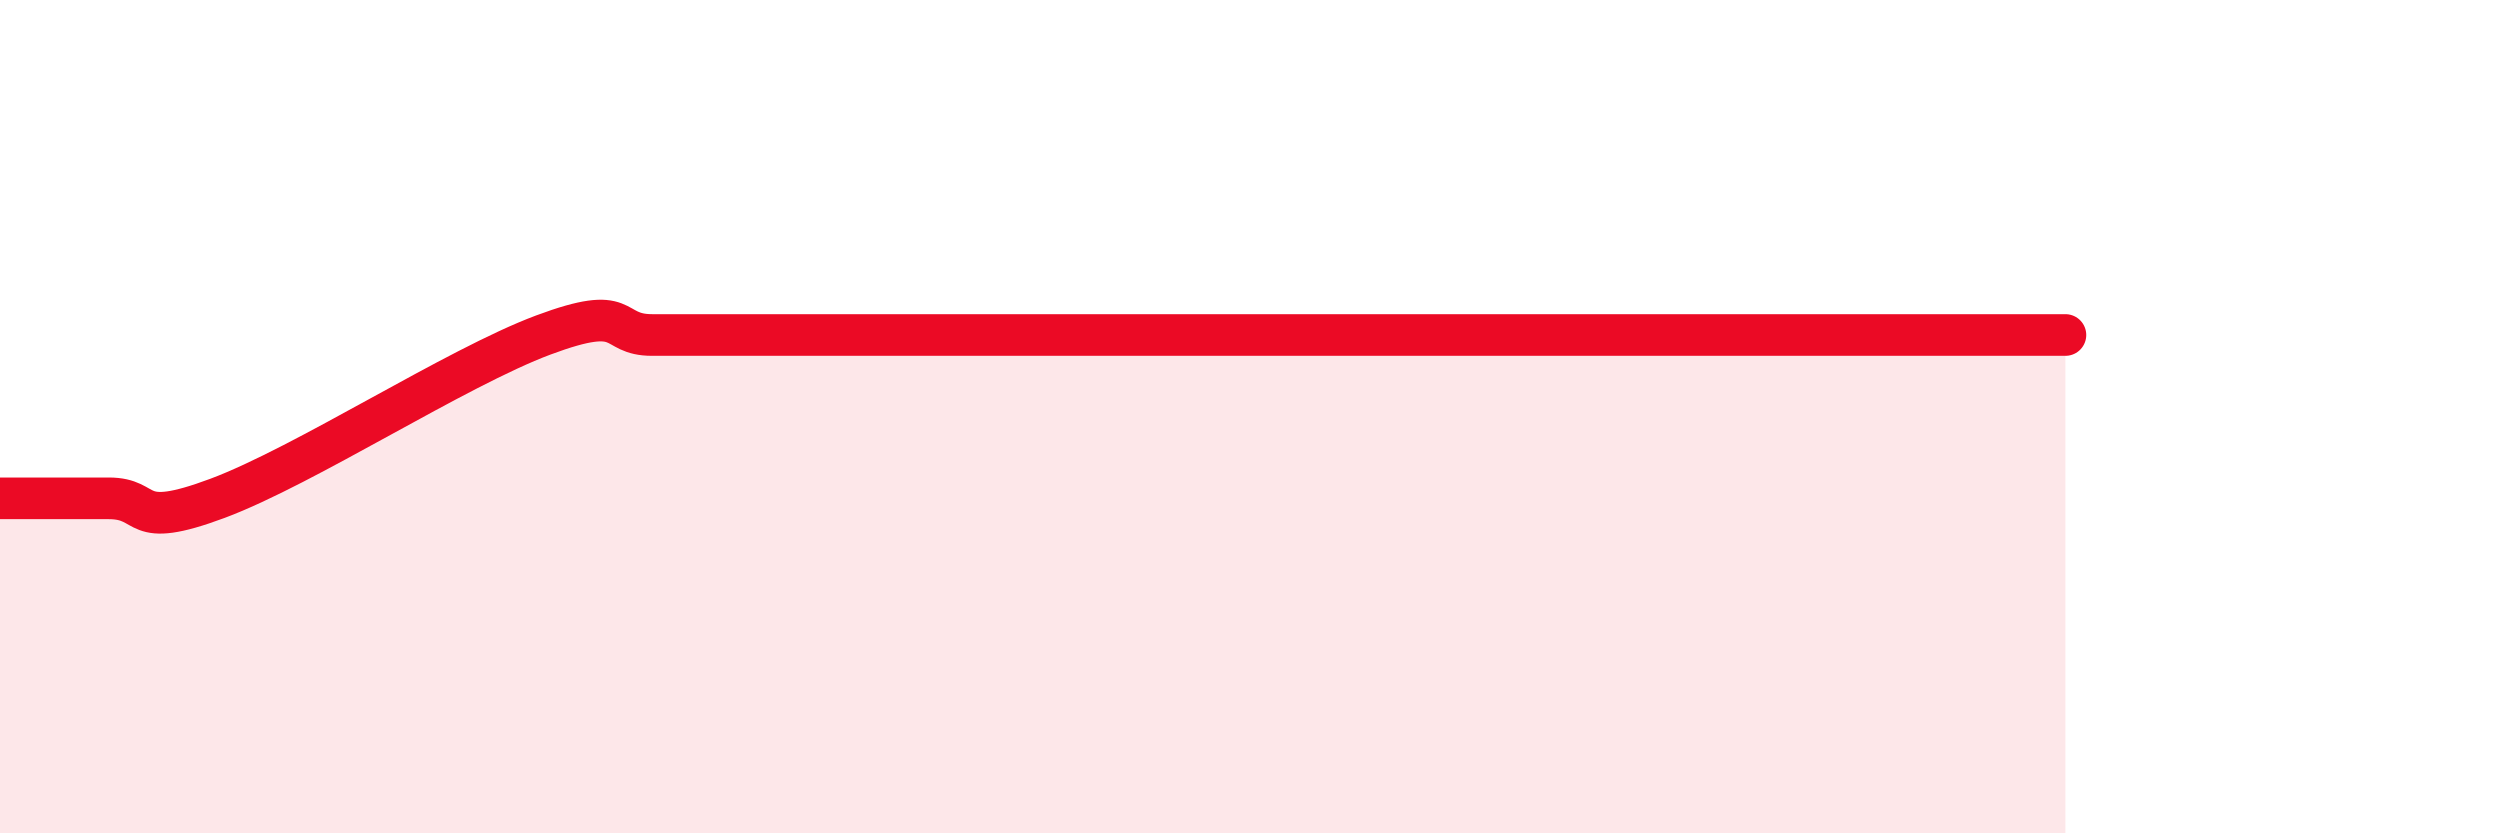
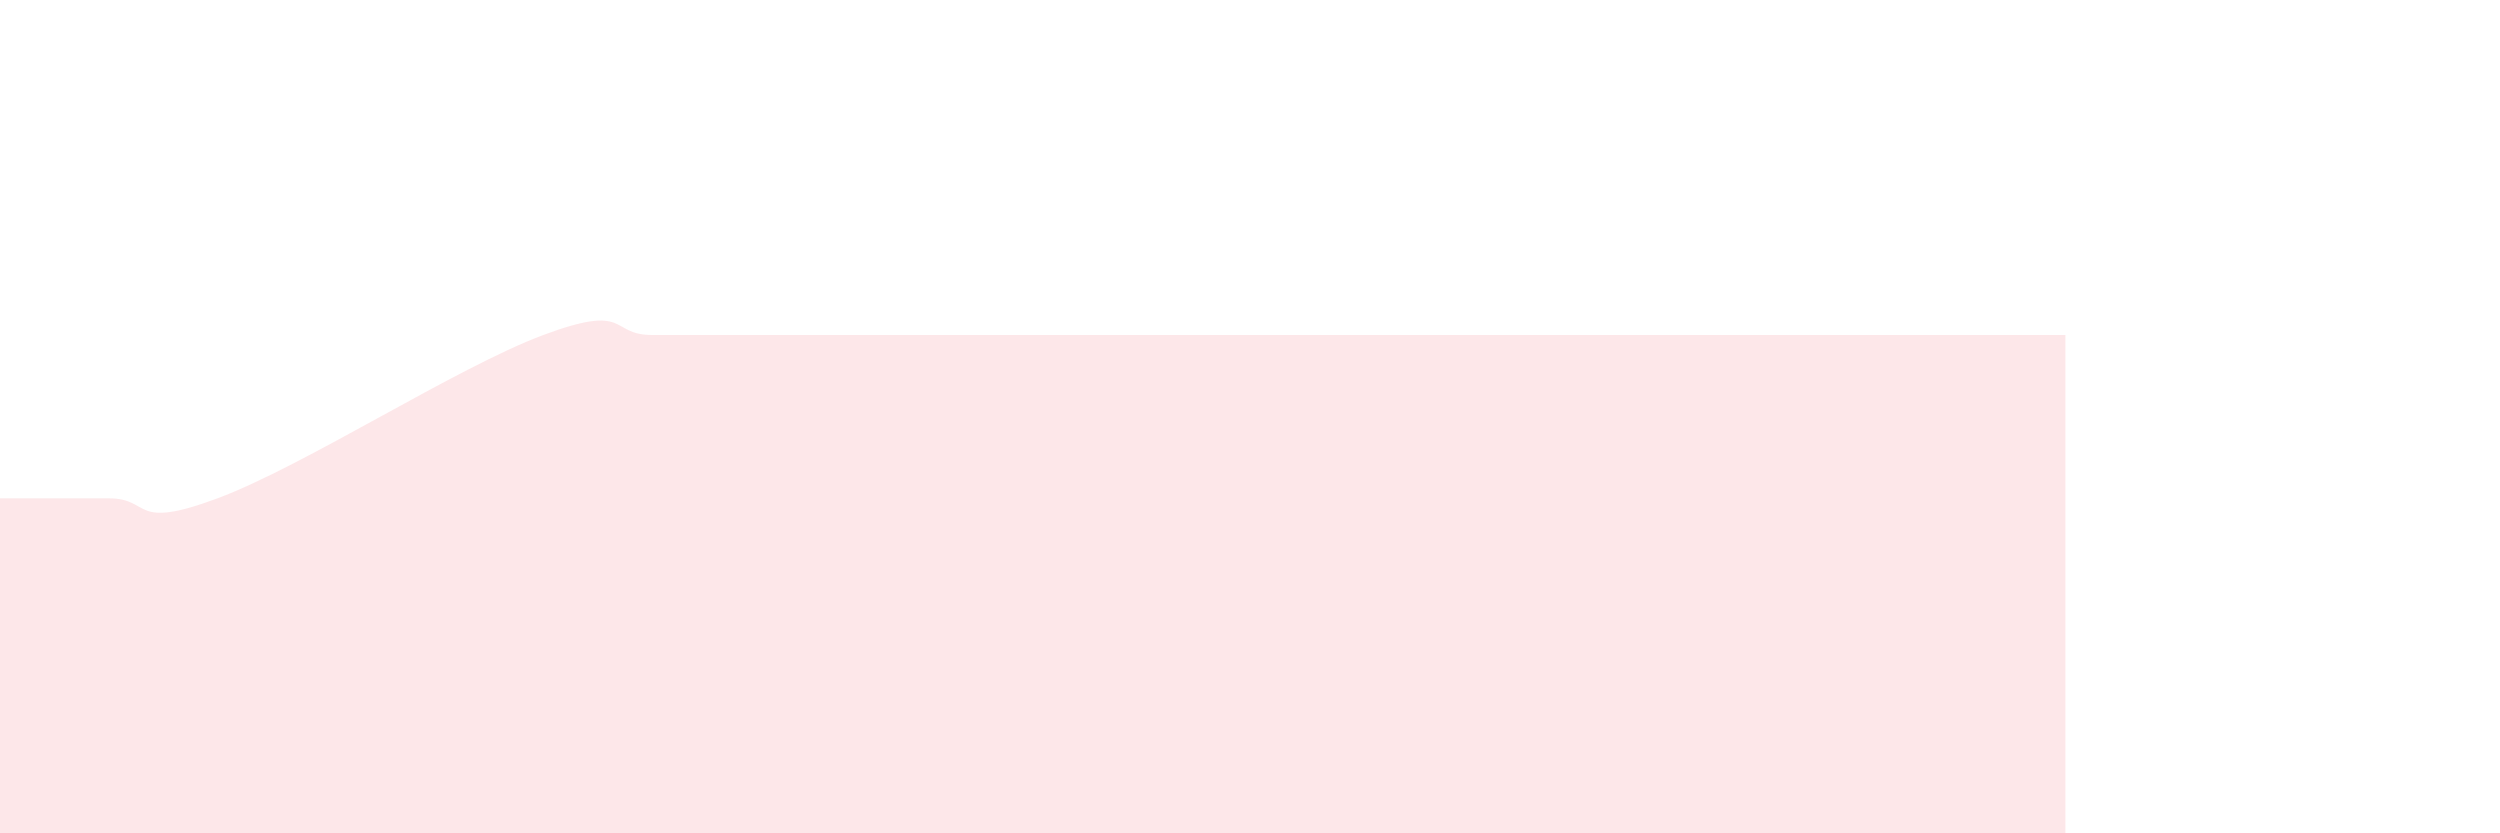
<svg xmlns="http://www.w3.org/2000/svg" width="60" height="20" viewBox="0 0 60 20">
  <path d="M 0,11.96 C 0.52,11.96 1.57,11.96 2.61,11.96 C 3.65,11.96 3.13,12.74 5.22,11.96 C 7.31,11.18 10.95,8.82 13.04,8.04 C 15.13,7.26 14.61,8.04 15.65,8.04 C 16.69,8.04 17.22,8.04 18.26,8.04 C 19.3,8.04 19.83,8.04 20.87,8.04 C 21.91,8.04 22.44,8.04 23.48,8.04 C 24.52,8.04 25.05,8.04 26.09,8.04 C 27.13,8.04 27.66,8.04 28.7,8.04 C 29.74,8.04 30.26,8.04 31.3,8.04 C 32.34,8.04 32.87,8.04 33.91,8.04 C 34.95,8.04 35.48,8.04 36.52,8.04 C 37.56,8.04 38.09,8.04 39.13,8.04 C 40.17,8.04 40.7,8.04 41.74,8.04 C 42.78,8.04 43.31,8.04 44.35,8.04 C 45.39,8.04 45.92,8.04 46.96,8.04 C 48,8.04 49.05,8.04 49.57,8.04L49.57 20L0 20Z" fill="#EB0A25" opacity="0.1" stroke-linecap="round" stroke-linejoin="round" />
-   <path d="M 0,11.96 C 0.52,11.96 1.57,11.96 2.61,11.96 C 3.65,11.96 3.13,12.74 5.22,11.96 C 7.31,11.18 10.95,8.82 13.04,8.04 C 15.13,7.26 14.61,8.04 15.65,8.04 C 16.69,8.04 17.22,8.04 18.26,8.04 C 19.3,8.04 19.83,8.04 20.87,8.04 C 21.91,8.04 22.44,8.04 23.48,8.04 C 24.52,8.04 25.05,8.04 26.09,8.04 C 27.13,8.04 27.66,8.04 28.7,8.04 C 29.74,8.04 30.26,8.04 31.3,8.04 C 32.34,8.04 32.87,8.04 33.91,8.04 C 34.95,8.04 35.48,8.04 36.52,8.04 C 37.56,8.04 38.09,8.04 39.13,8.04 C 40.17,8.04 40.7,8.04 41.74,8.04 C 42.78,8.04 43.31,8.04 44.35,8.04 C 45.39,8.04 45.92,8.04 46.96,8.04 C 48,8.04 49.05,8.04 49.57,8.04" stroke="#EB0A25" stroke-width="1" fill="none" stroke-linecap="round" stroke-linejoin="round" />
</svg>